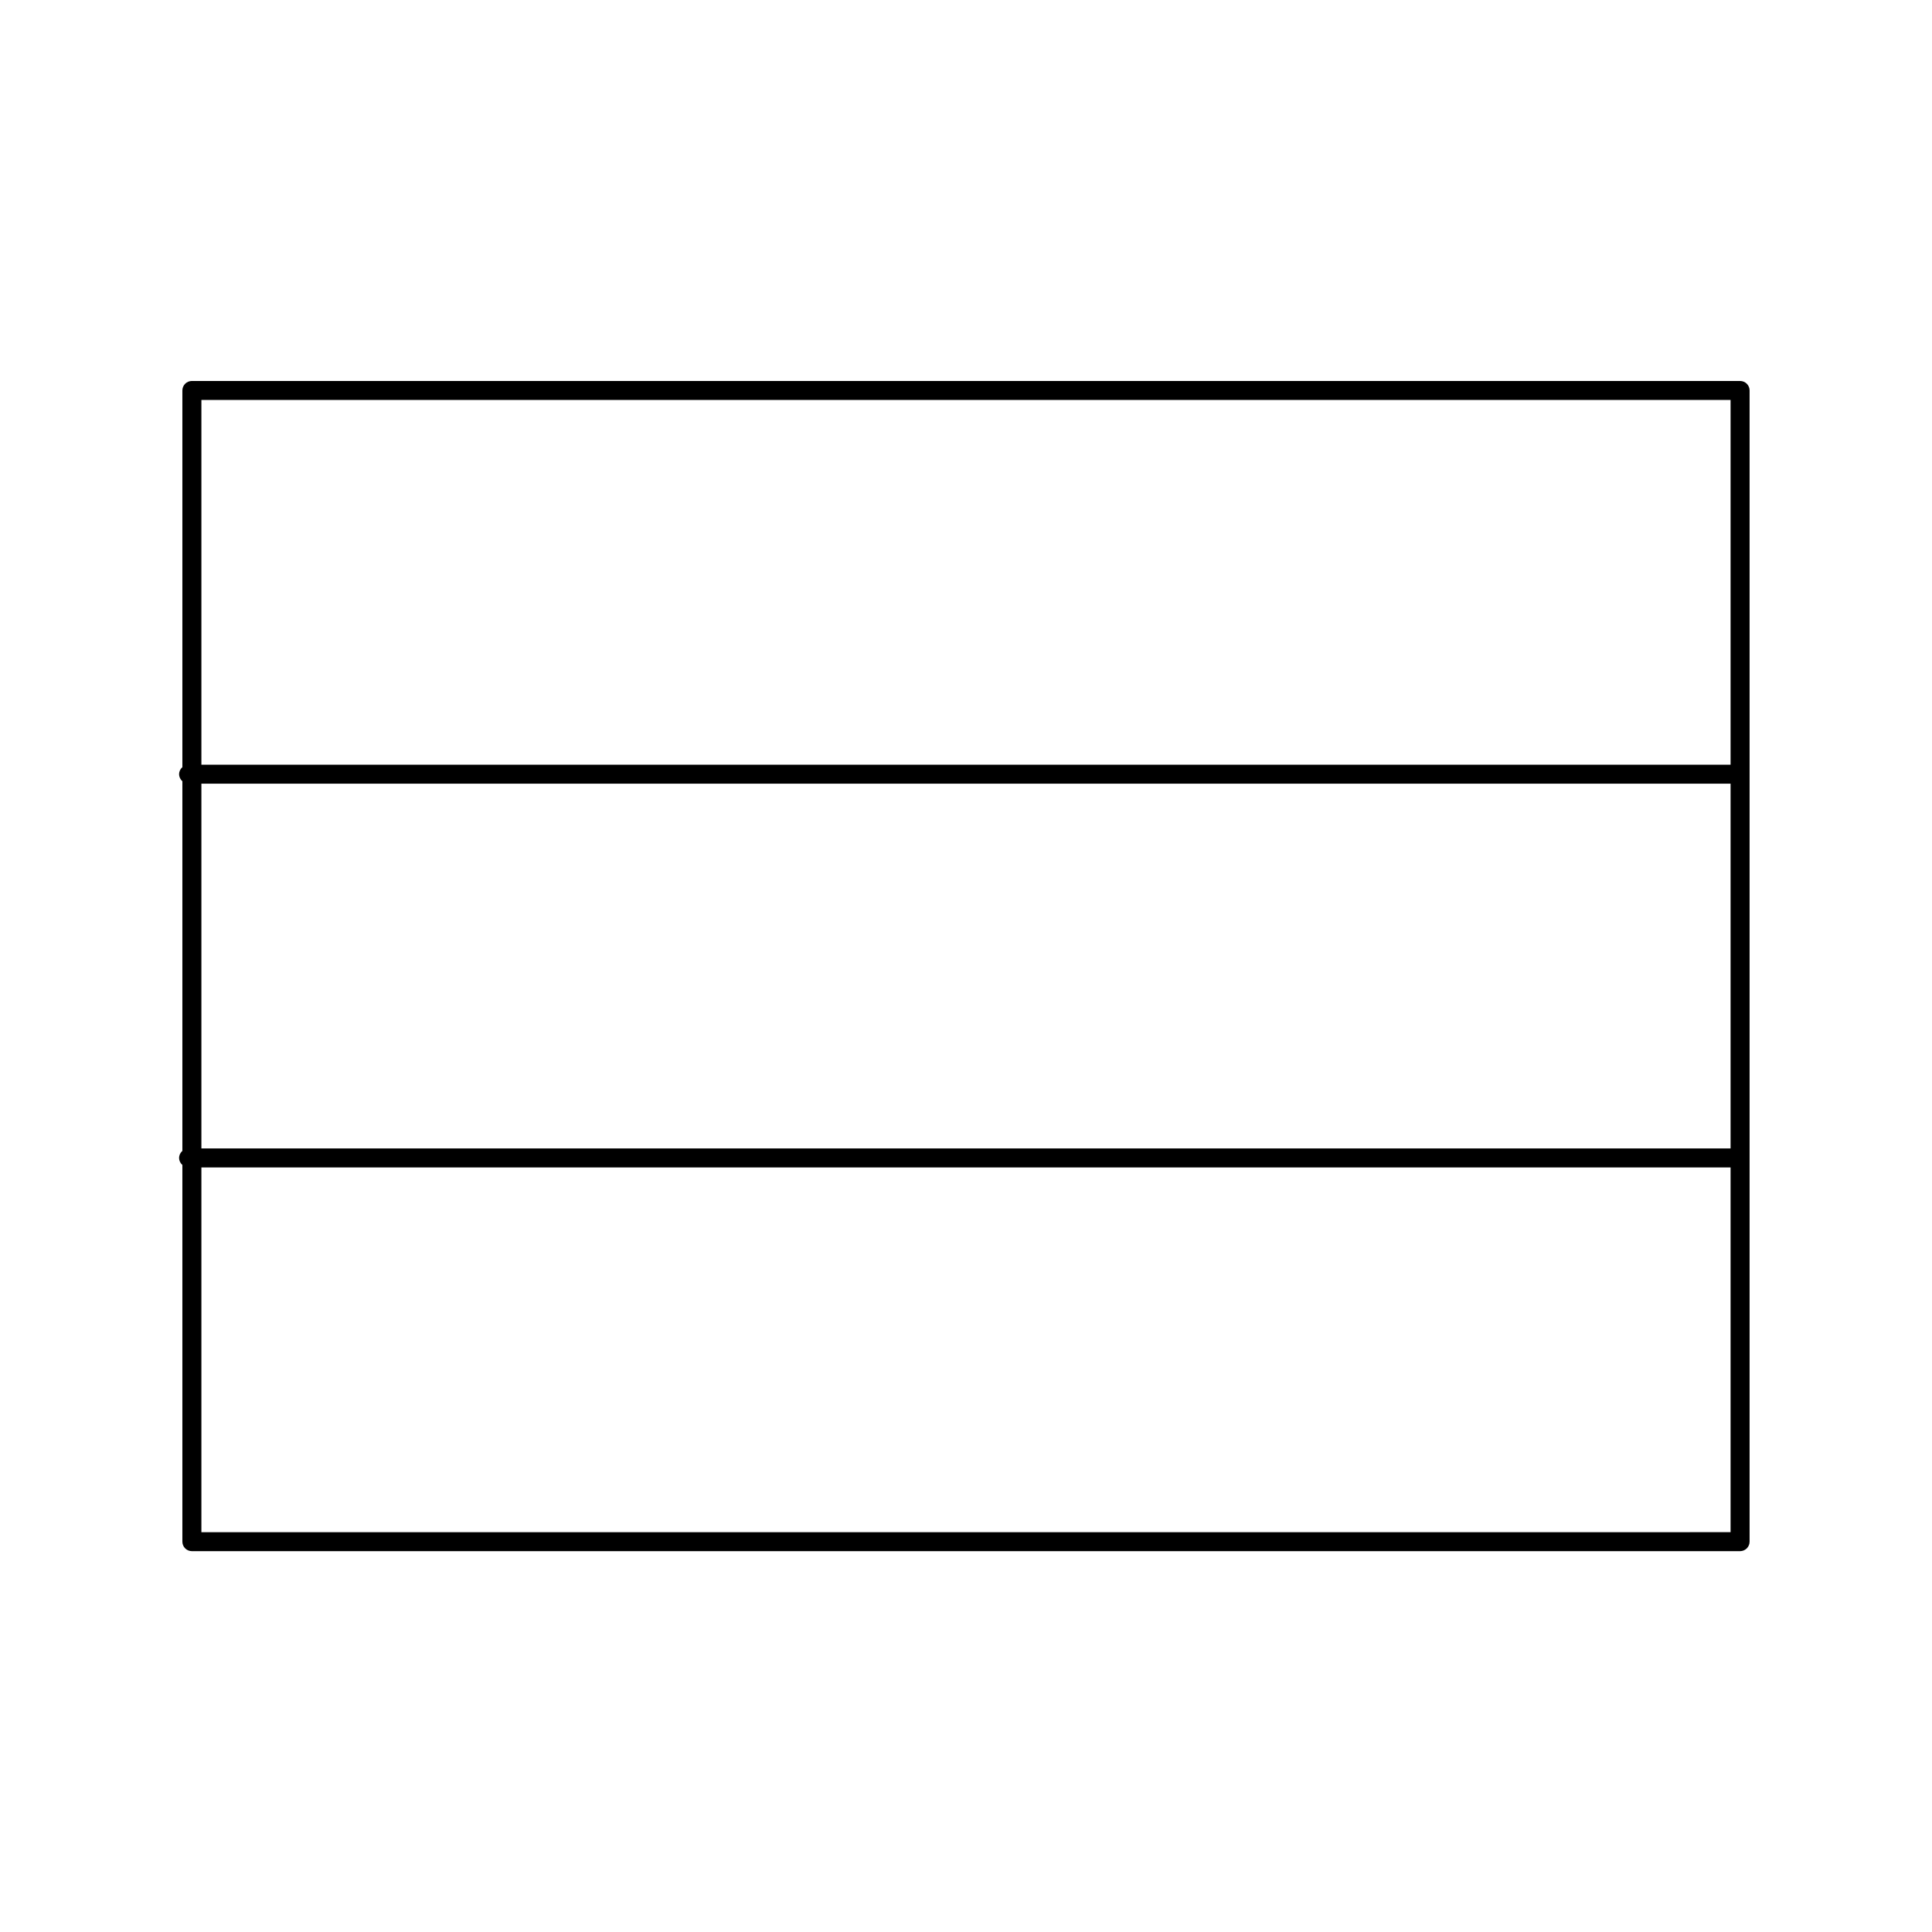
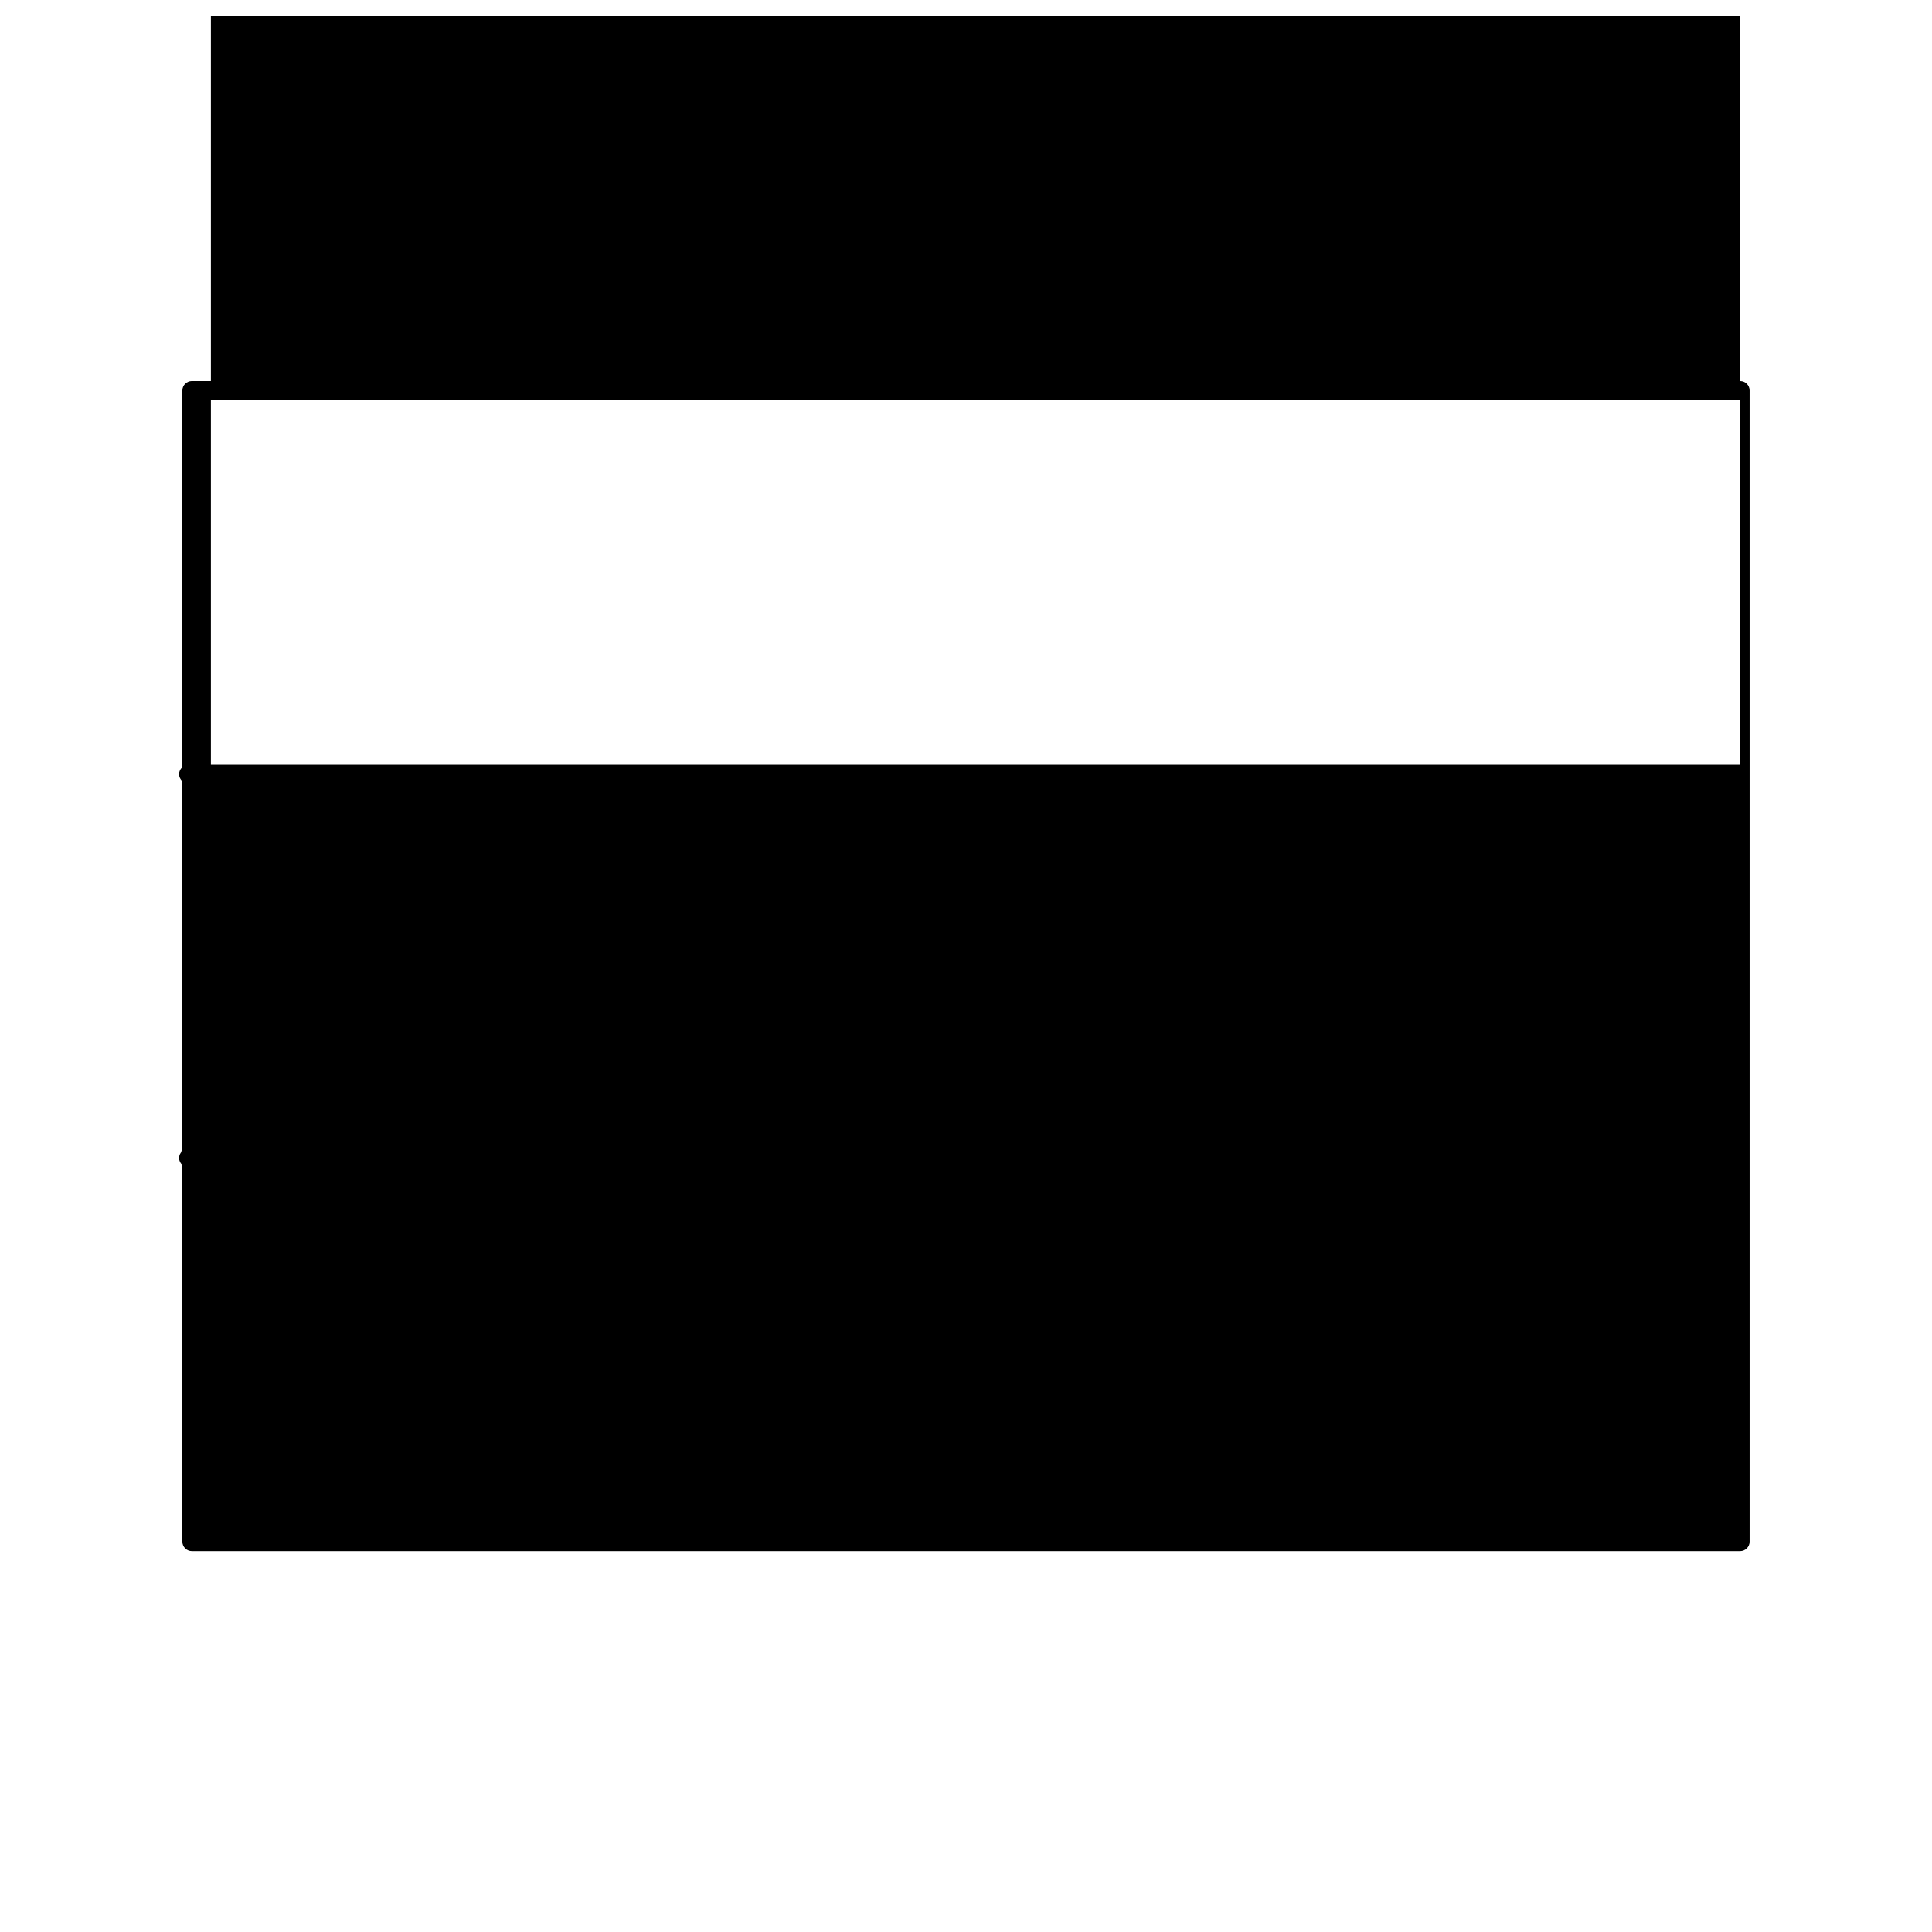
<svg xmlns="http://www.w3.org/2000/svg" fill="#000000" width="800px" height="800px" version="1.1" viewBox="144 144 512 512">
-   <path d="m605.14 244.96h-410.29c-1.391 0-2.519 1.129-2.519 2.519v99.824c-0.523 0.465-0.867 1.117-0.867 1.867s0.344 1.406 0.867 1.867v97.957c-0.523 0.465-0.867 1.117-0.867 1.867s0.344 1.406 0.867 1.867v99.824c0 1.391 1.129 2.519 2.519 2.519h410.29c1.391 0 2.519-1.129 2.519-2.519v-305.07c0-1.395-1.129-2.519-2.519-2.519zm-2.519 203.39h-405.25v-96.664h405.25zm0-198.36v96.66h-405.25v-96.66zm-405.25 300.05v-96.656h405.25v96.66l-405.25 0.004z" />
+   <path d="m605.14 244.96h-410.29c-1.391 0-2.519 1.129-2.519 2.519v99.824c-0.523 0.465-0.867 1.117-0.867 1.867s0.344 1.406 0.867 1.867v97.957c-0.523 0.465-0.867 1.117-0.867 1.867s0.344 1.406 0.867 1.867v99.824c0 1.391 1.129 2.519 2.519 2.519h410.29c1.391 0 2.519-1.129 2.519-2.519v-305.07c0-1.395-1.129-2.519-2.519-2.519zh-405.25v-96.664h405.25zm0-198.36v96.66h-405.25v-96.66zm-405.25 300.05v-96.656h405.25v96.66l-405.25 0.004z" />
</svg>